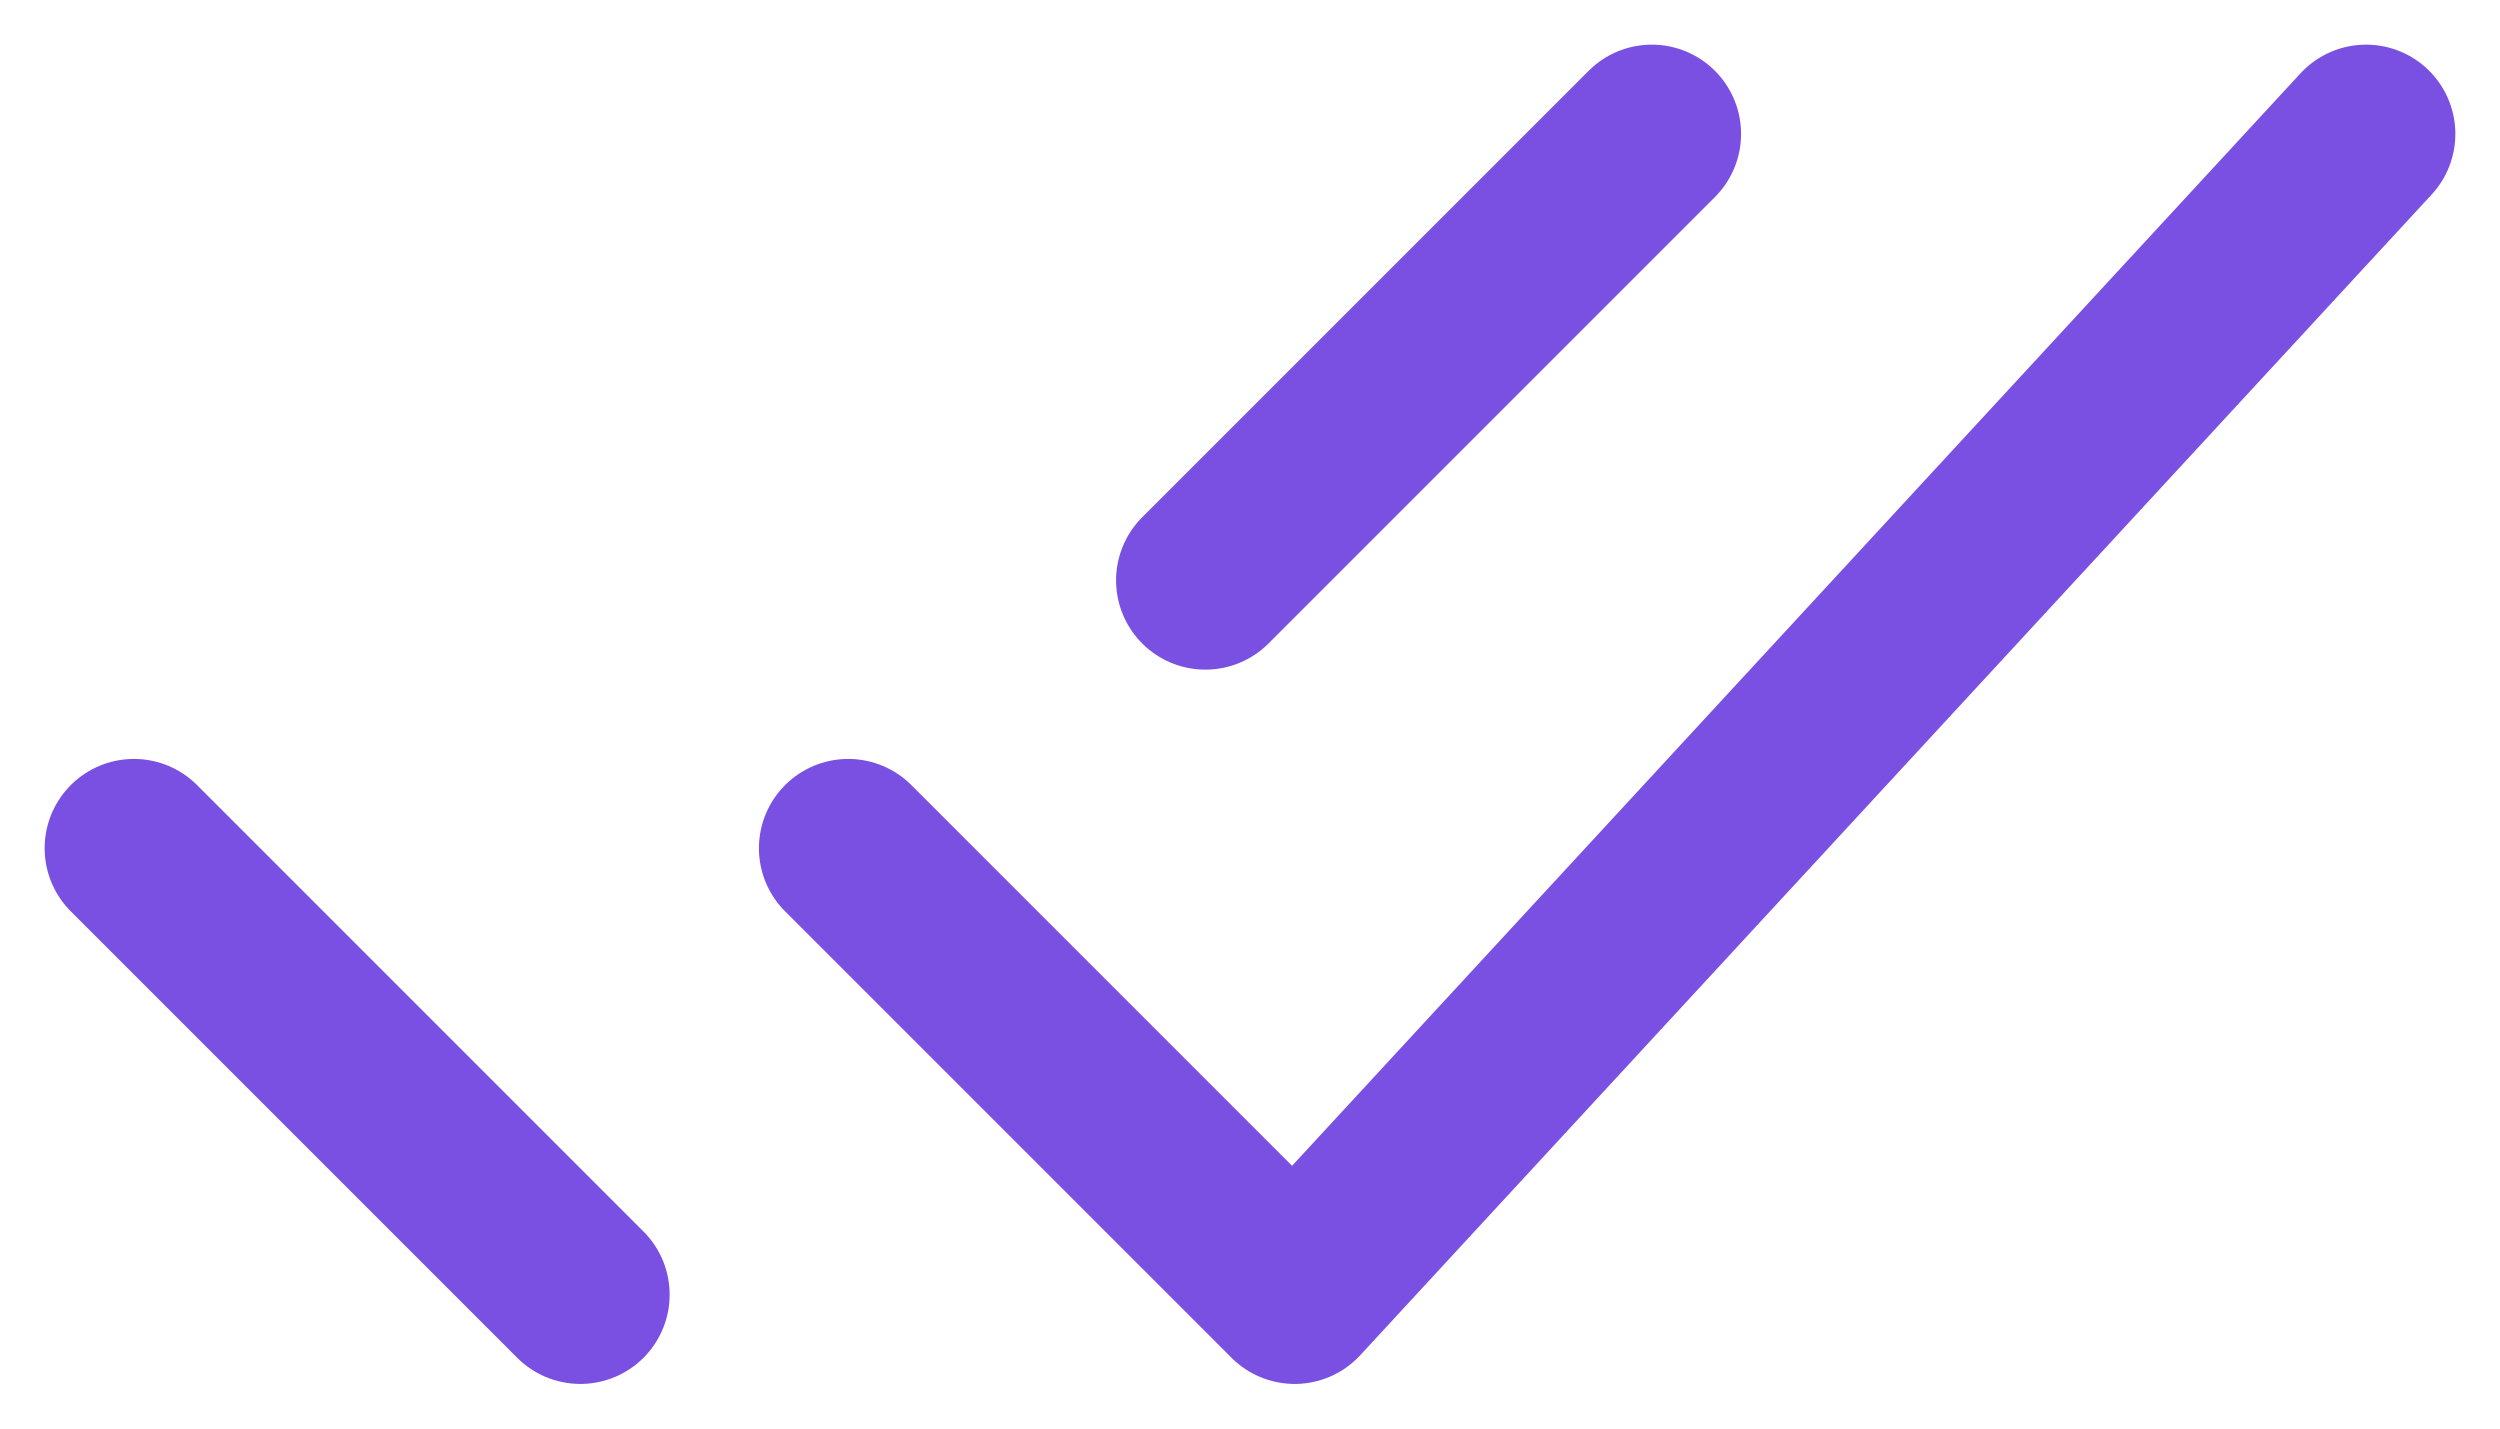
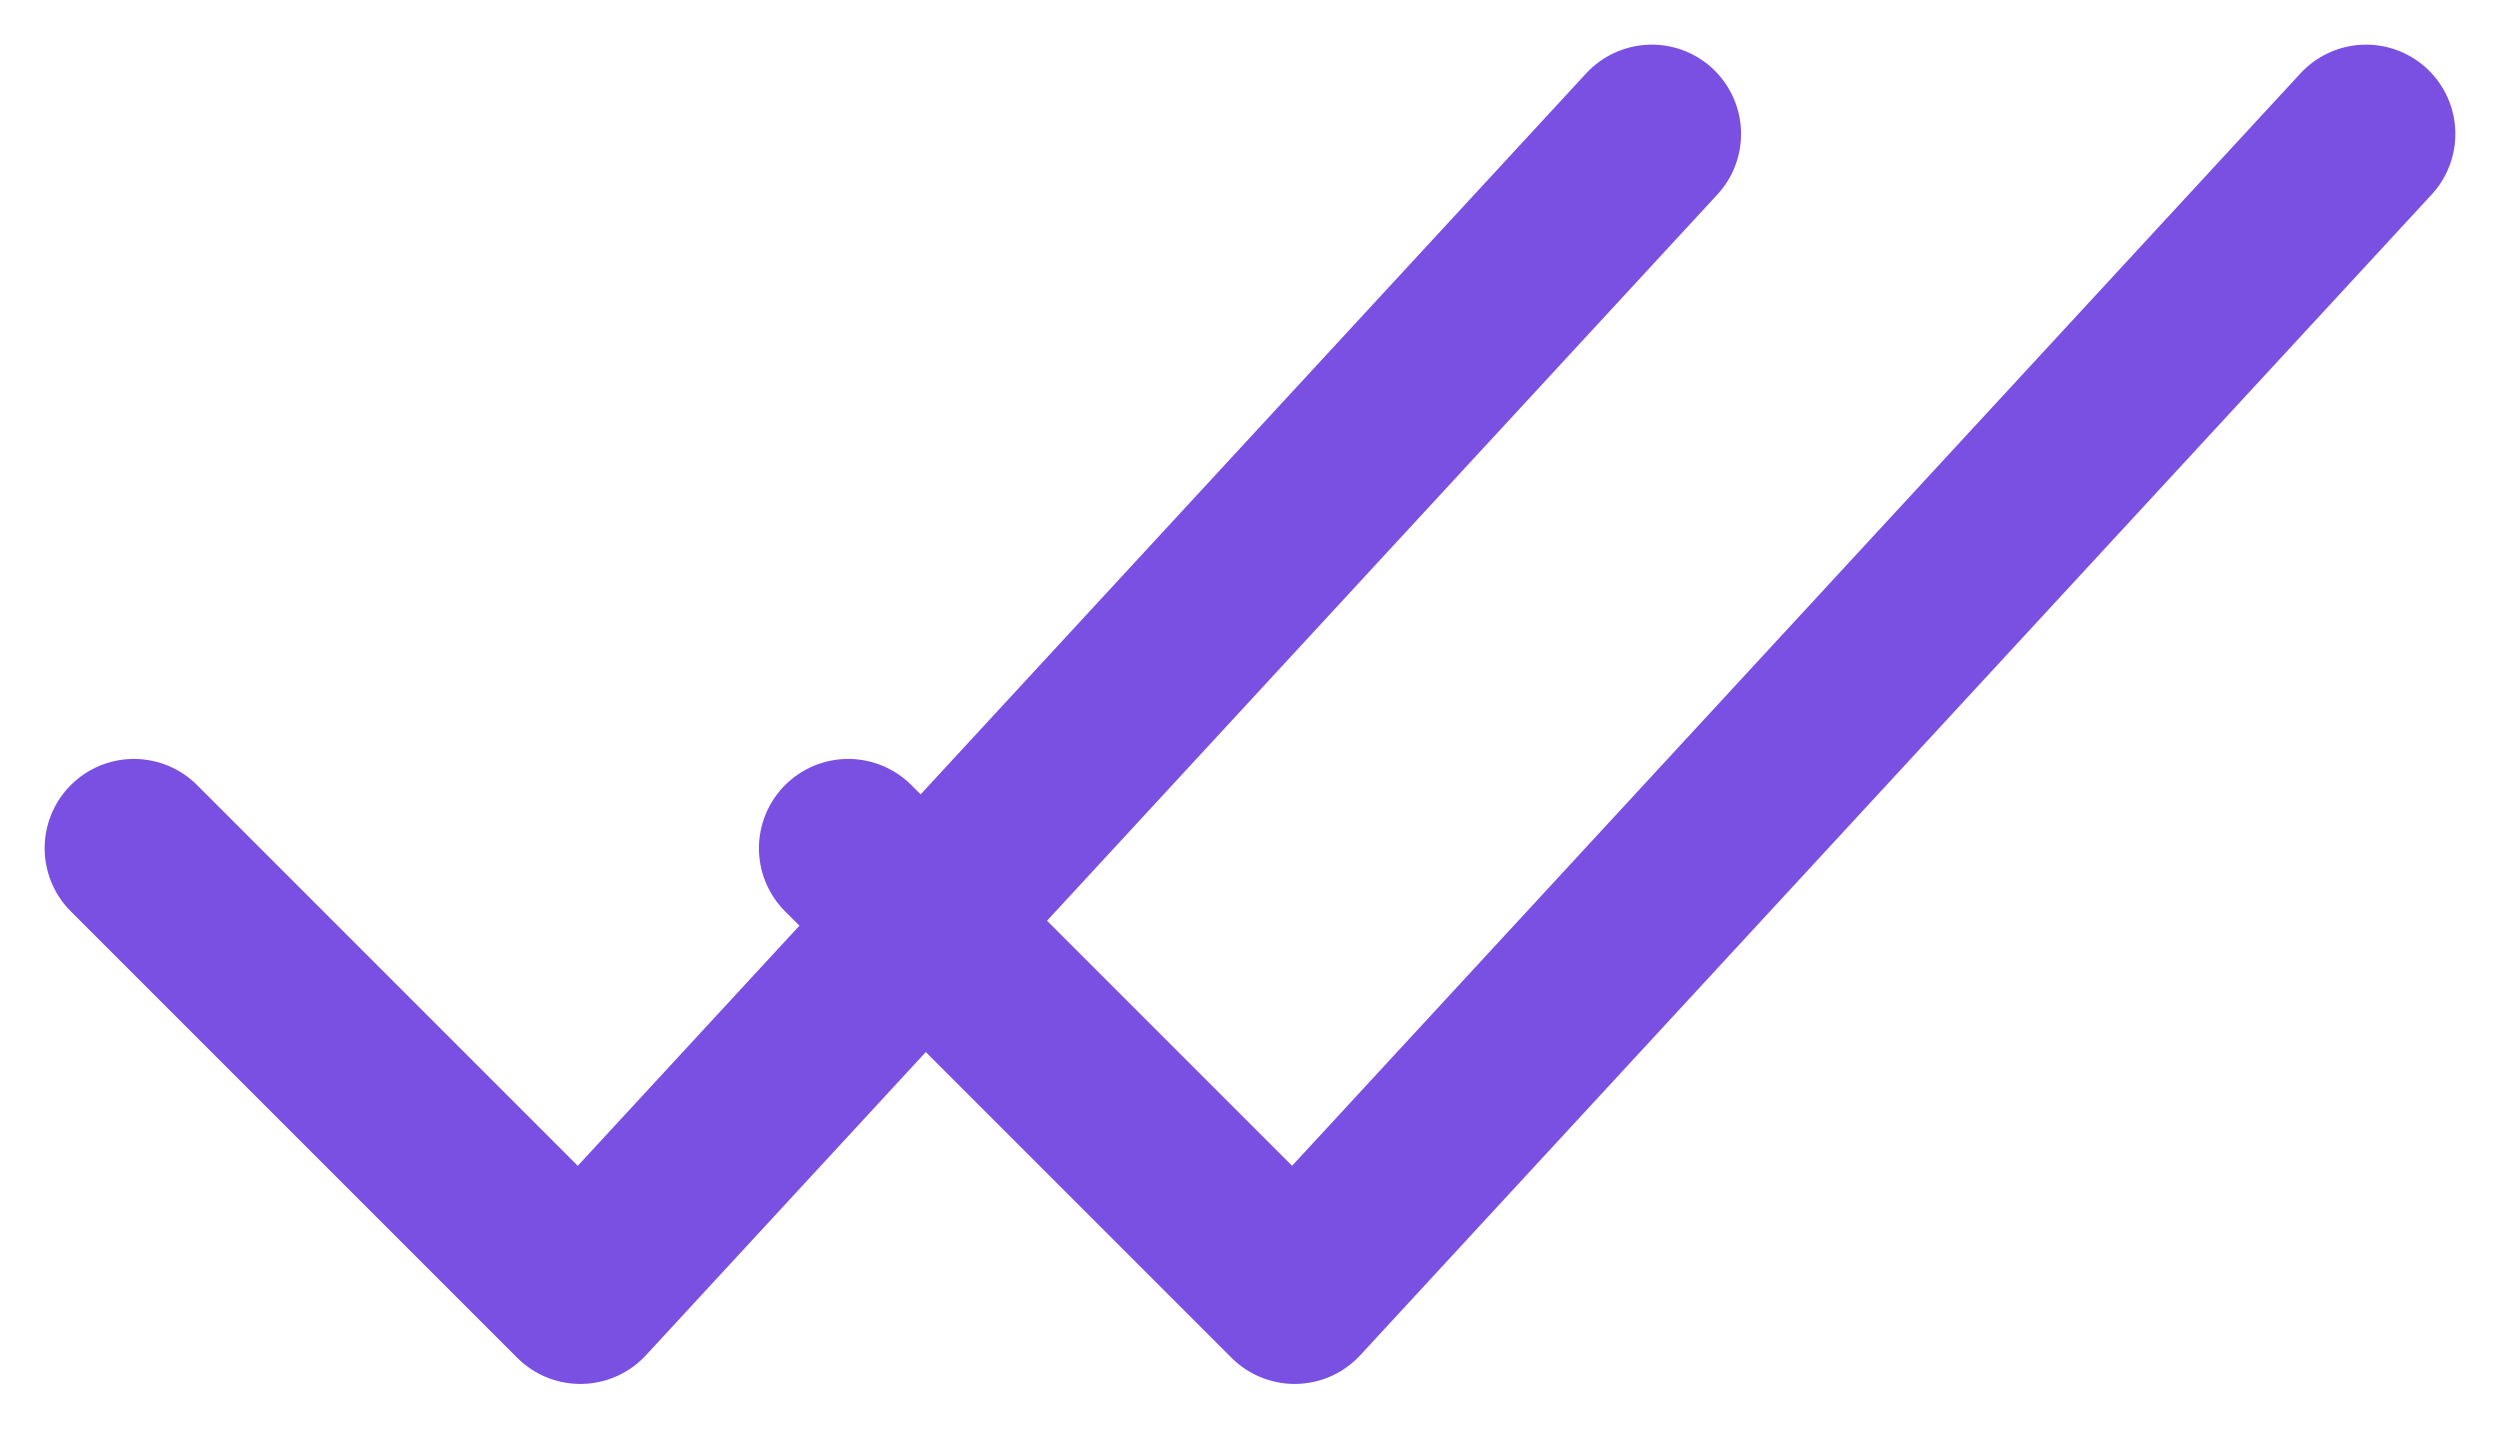
<svg xmlns="http://www.w3.org/2000/svg" width="28" height="16" viewBox="0 0 28 16" fill="none">
-   <path d="M1.5 9.5L6.5 14.5M13.5 6.5L18.5 1.5M9.5 9.5L14.5 14.5L26.5 1.5" stroke="#7950E2" stroke-width="2" stroke-linecap="round" stroke-linejoin="round" />
+   <path d="M1.5 9.5L6.5 14.5L18.5 1.5M9.5 9.5L14.5 14.5L26.5 1.5" stroke="#7950E2" stroke-width="2" stroke-linecap="round" stroke-linejoin="round" />
</svg>